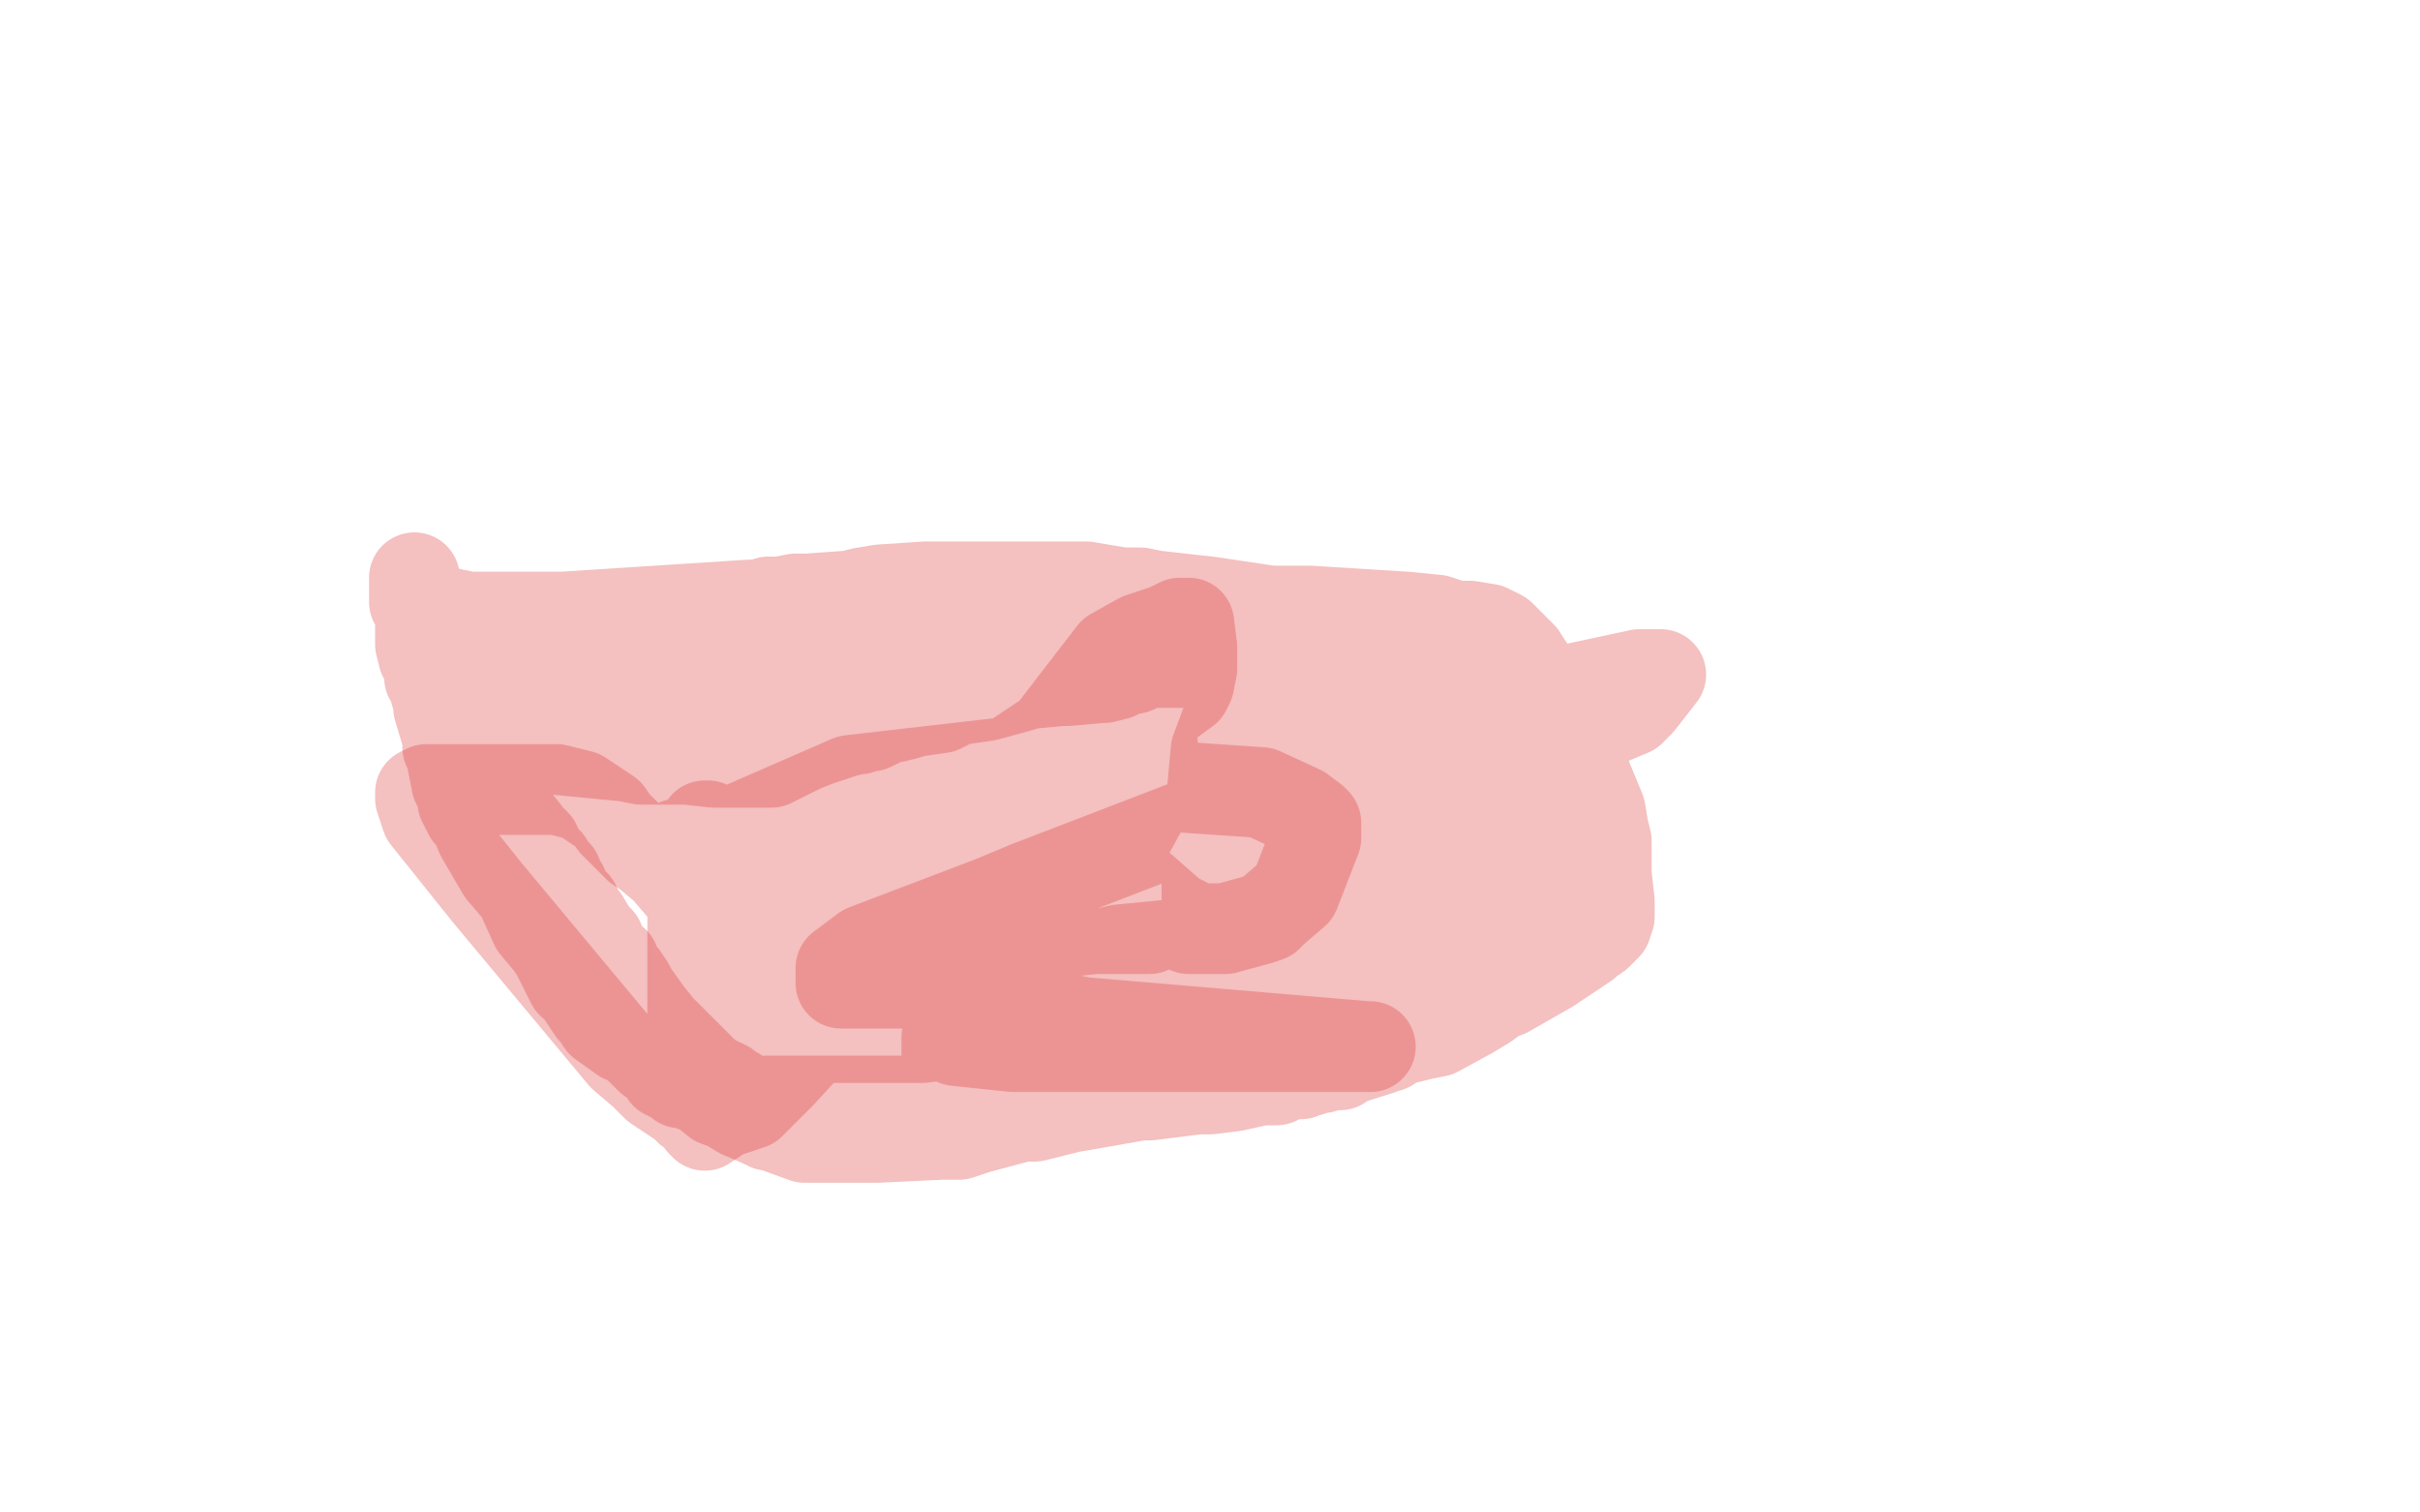
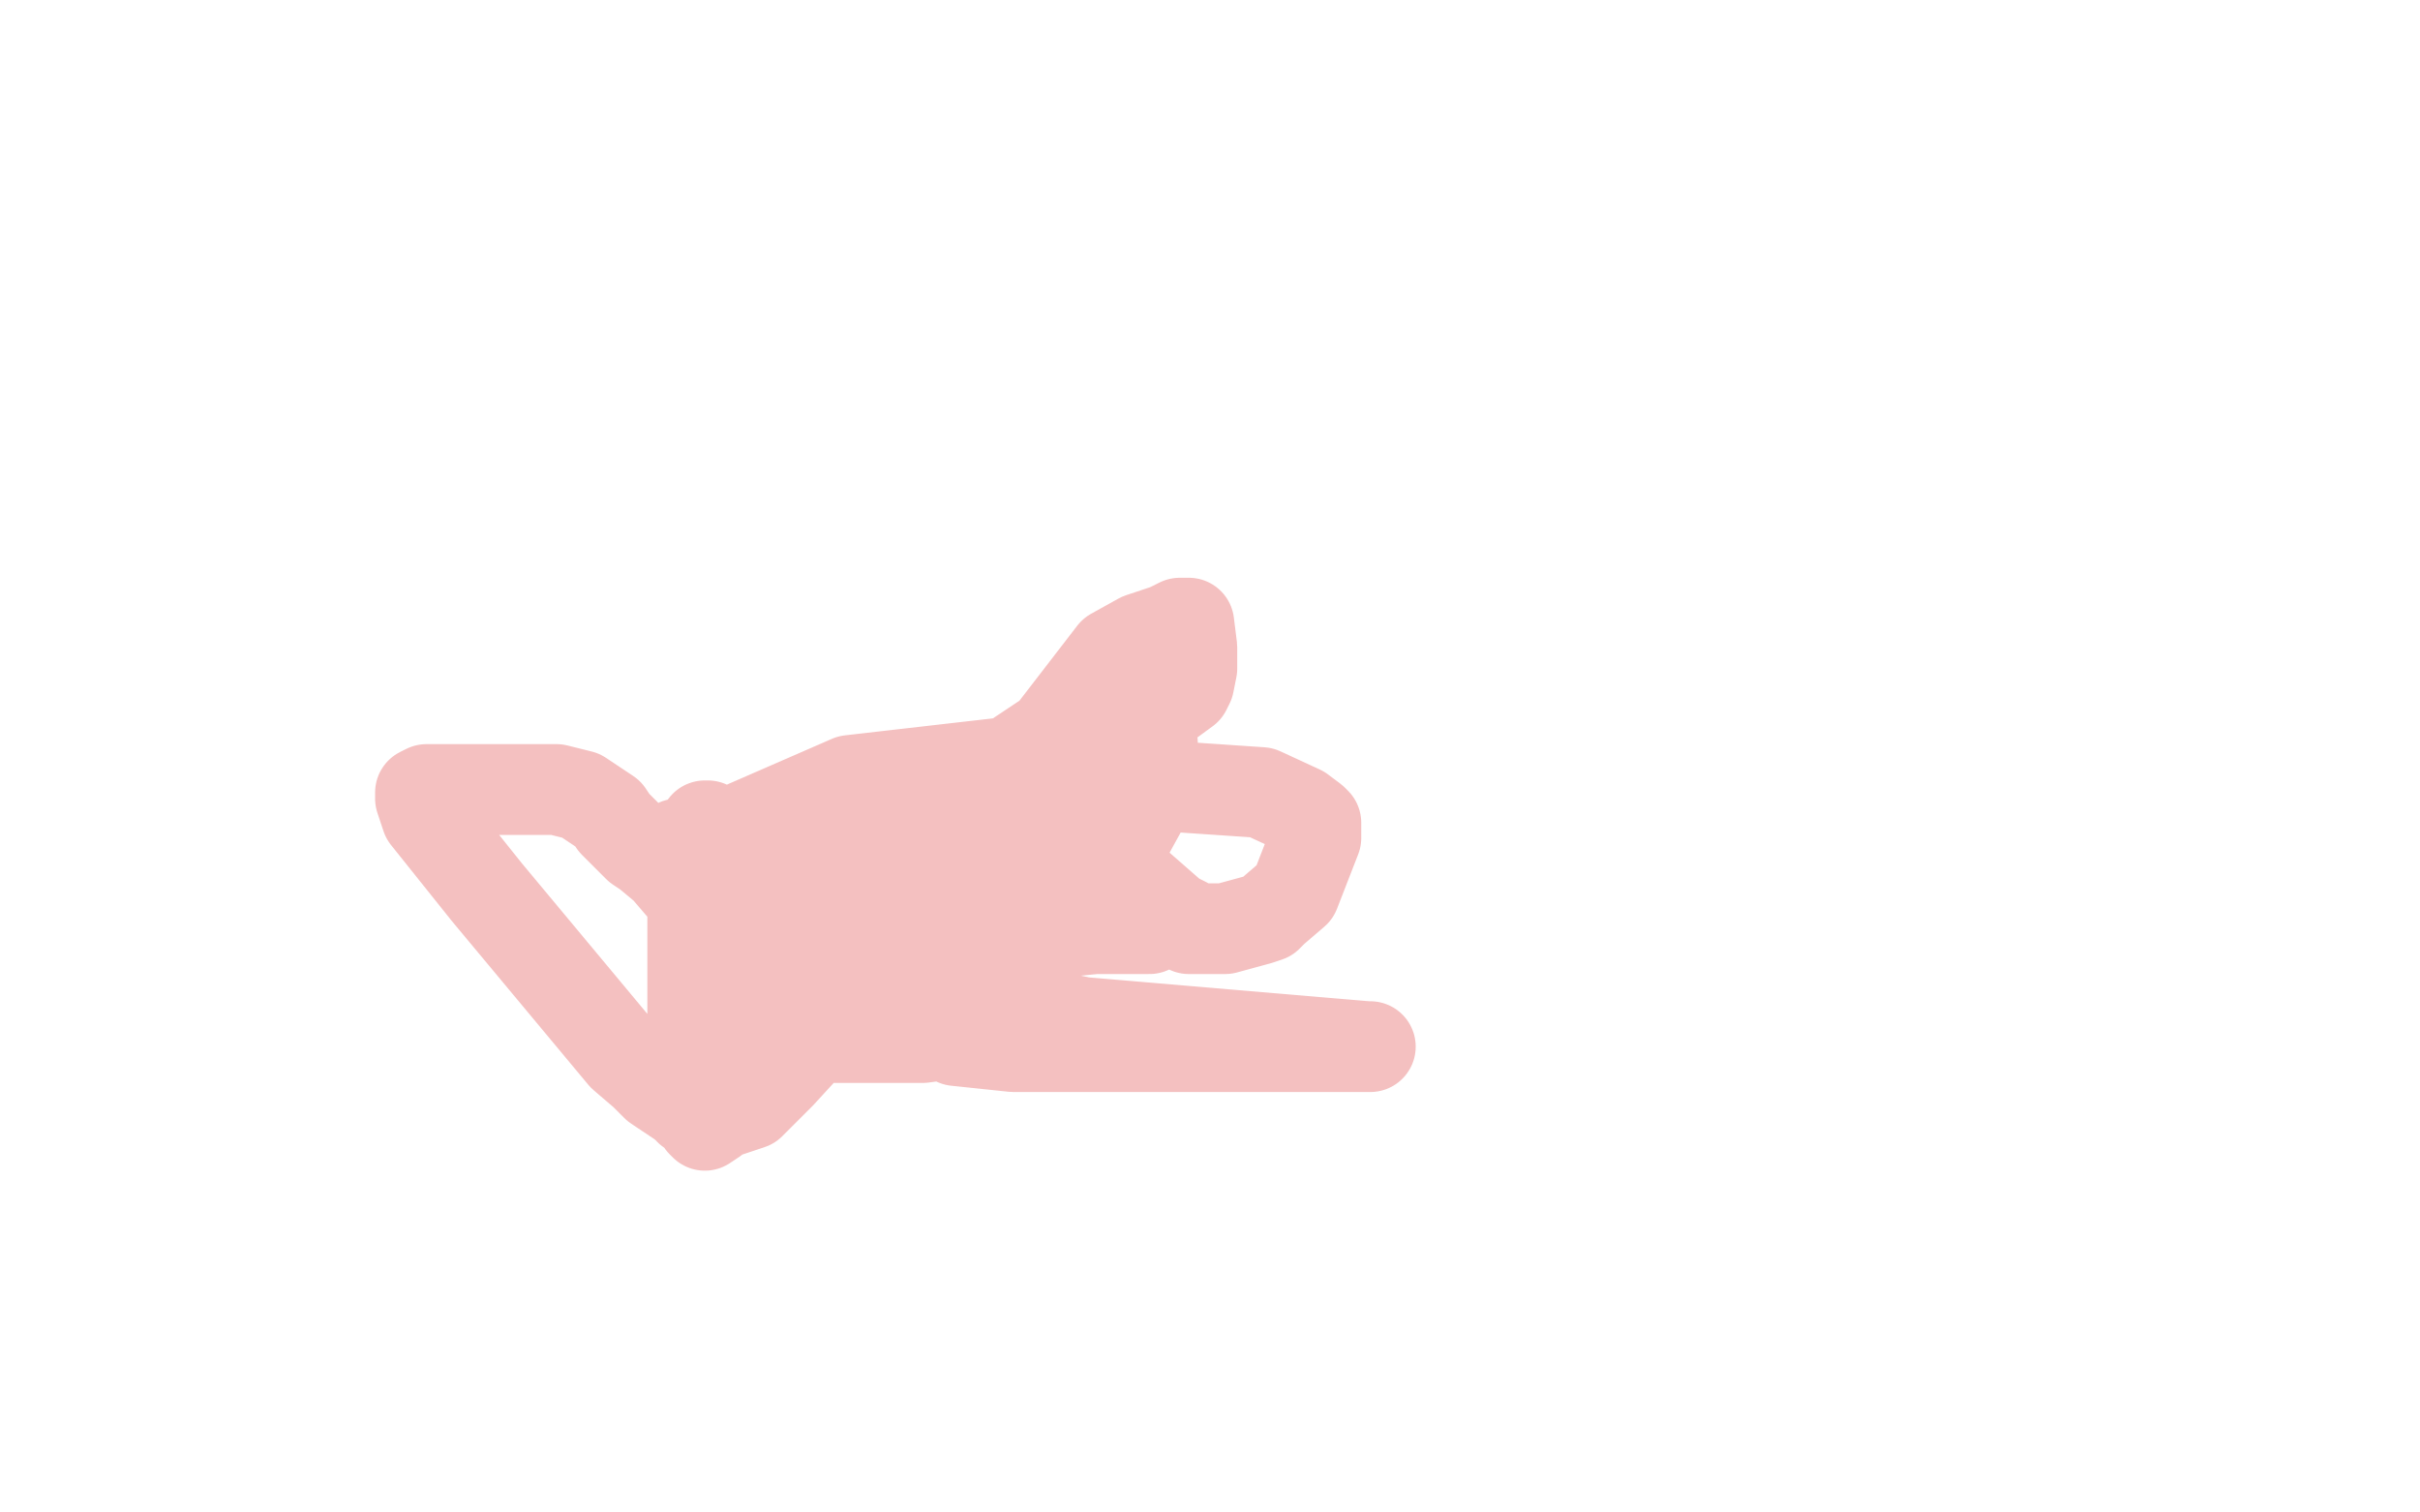
<svg xmlns="http://www.w3.org/2000/svg" width="800" height="500" version="1.1" style="stroke-antialiasing: false">
  <desc>This SVG has been created on https://colorillo.com/</desc>
-   <rect x="0" y="0" width="800" height="500" style="fill: rgb(255,255,255); stroke-width:0" />
-   <polyline points="137,191 137,196 137,196 137,197 137,197 137,198 137,198 137,199 137,199 141,201 141,201 146,202 146,202 150,203 150,203 155,204 155,204 186,204 248,200 249,200 251,200 252,200 254,199 258,199 263,198 267,198 281,197 285,196 291,195 306,194 310,194 322,194 328,194 334,194 340,194 342,194 343,194 344,194 345,194 346,194 347,194 348,194 350,194 359,194 371,196 377,196 382,197 400,199 420,202 426,202 433,202 465,204 475,205 478,206 481,207 486,207 492,208 494,209 496,210 500,214 503,217 512,231 515,234 517,239 529,268 530,274 531,278 531,282 531,285 531,289 532,298 532,302 532,303 531,306 528,309 525,311 524,312 512,320 498,328 495,329 491,332 486,335 475,341 470,342 462,344 459,346 458,346 456,347 437,353 435,353 433,354 432,354 430,355 427,355 424,356 423,356 422,357 420,357 418,357 417,357 408,359 400,360 396,360 380,362 377,362 360,365 354,366 346,368 342,369 338,369 323,373 317,375 314,375 311,375 290,376 286,376 285,376 281,376 280,376 276,376 268,376 266,376 255,372 254,372 252,371 245,368 240,365 237,364 232,360 226,358 225,358 223,356 222,356 220,355 218,352 217,351 215,350 208,343 206,343 199,338 197,335 196,334 190,325 189,325 184,315 182,312 177,306 172,295 166,288 159,276 157,271 155,269 155,268 154,267 153,265 153,263 151,259 149,249 148,247 148,244 145,234 145,233 145,232 144,229 144,228 144,226 142,224 142,220 141,218 140,217 139,213 139,212 139,210 139,209 139,208 139,207 139,206 139,207 139,208 140,210 141,212 142,214 145,218 146,219 148,221 149,223 151,224 152,225 153,225 156,226 158,226 160,227 160,228 162,228 165,230 167,230 168,230 170,230 173,230 175,230 180,230 185,230 186,230 187,230 188,230 194,230 197,230 198,230 199,230 235,228 246,226 247,226 248,225 250,225 251,224 252,224 254,224 265,224 287,224 288,224 290,224 292,224 299,223 300,223 302,222 307,218 311,217 313,217 317,216 324,216 325,216 326,216 332,216 335,216 350,216 354,216 361,216 369,216 381,216 383,216 386,216 391,216 395,216 397,216 404,216 406,216 408,216 409,216 411,216 414,216 428,216 430,216 431,216 433,216 437,216 442,216 445,216 454,216 458,216 484,216 490,216 491,216 492,216 493,217 494,219 496,221 496,222 496,224 497,226 497,228 498,230 498,232 499,233 499,235 499,236 499,238 499,240 499,241 499,244 500,245 501,249 501,250 501,253 501,254 502,257 502,258 502,259 502,261 503,262 503,263 503,264 503,265 503,266 503,267 503,268 503,269 503,271 503,272 503,273 503,274 503,275 503,276 503,280 503,282 503,289 503,290 503,291 503,292 503,294 503,298 503,299 503,301 503,302 503,303 503,304 503,305 503,306 502,307 501,308 500,308 499,308 497,309 495,309 494,309 493,309 492,309 491,310 489,312 485,314 482,316 480,317 444,341 442,343 440,344 438,345 437,347 434,349 430,351 423,355 422,356 414,357 408,358 406,358 398,358 393,358 389,358 385,358 377,358 373,359 367,361 366,361 365,361 363,361 359,362 356,362 354,363 352,363 349,364 348,364 343,364 337,365 334,366 331,366 324,367 323,367 322,367 320,367 319,367 317,367 313,366 312,366 311,366 310,366 309,366 308,366 306,366 305,366 302,365 301,365 299,364 297,364 294,364 293,364 292,364 290,364 286,364 284,364 282,364 281,364 279,364 278,364 276,364 275,364 270,364 262,364 260,364 257,364 255,364 253,364 250,364 249,364 247,364 244,363 243,361 241,360 240,359 238,358 237,358 233,355 230,352 229,351 228,350 227,349 224,346 220,342 219,341 218,340 214,335 209,328 208,326 206,323 204,322 203,319 203,318 201,317 198,312 198,311 197,310 196,309 193,304 191,303 191,302 191,301 190,299 188,298 186,295 186,294 186,293 184,290 184,289 182,287 181,285 179,284 178,282 177,279 175,277 171,272 169,269 168,268 166,265 164,262 164,261 163,260 160,254 160,253 158,251 157,250 157,249 157,248 157,247 158,247 165,247 169,247 176,247 207,250 212,251 227,251 236,252 239,252 244,252 247,252 249,252 251,252 252,252 255,252 265,247 270,245 279,242 283,241 284,241 287,240 288,240 294,237 296,237 300,236 303,235 304,235 311,234 312,233 313,233 317,231 319,231 326,230 337,227 340,226 351,225 353,225 364,224 365,224 369,223 369,222 370,222 375,221 379,219 388,219 392,219 399,219 407,219 419,219 422,219 427,219 428,219 431,219 433,219 438,219 459,220 476,223 481,223 492,223 495,223 497,223 497,224 497,226 497,227 494,230 493,231 488,234 487,235 486,236 479,240 477,242 475,242 466,257 465,266 464,269 464,280 464,284 464,286 463,288 458,300 452,307 433,318 429,319 420,322 416,324 405,329 402,330 400,330 399,330 399,327 409,297 430,268 452,247 455,245 468,232 475,223 476,222 478,222 483,246 485,268 486,290 486,291 486,290 486,285 486,283 486,279 486,266 486,264 486,253 485,253 485,255 485,258 485,269 484,272 482,283 479,291 478,292 477,294 476,295 475,295 474,295 473,295 470,295 470,292 470,277 470,274 473,258 473,259 473,261 473,268 467,298 465,304 463,310 457,322 444,351 443,352 441,352 440,350 437,345 436,337 434,329 434,305 434,299 434,283 434,275 434,272 434,260 434,257 436,254 436,256 436,259 436,261 436,277 434,303 432,308 430,315 429,316 429,317 428,317 426,316 425,315 424,311 423,305 422,302 422,290 422,271 422,267 422,256 422,243 423,242 424,241 424,243 424,249 424,251 424,259 423,276 421,281 410,300 404,310 402,312 401,314 400,314 400,313 399,301 399,297 399,281 402,248 408,232 413,218 414,216 414,215 414,214 415,214 417,218 418,220 421,230 425,241 426,245 428,254 430,261 430,262 431,266 431,267 431,268 432,271 432,275 432,274 432,270 432,258 432,255 432,239 432,230 432,229 432,228 433,229 434,232 434,236 436,246 437,250 438,263 438,267 438,277 438,280 438,292 438,298 438,309 438,311 436,317 432,327 431,329 430,333 424,342 422,345 422,346 421,346 420,345 419,343 419,340 418,333 418,330 418,321 418,315 418,311 418,309 417,309 416,309 415,309 413,311 410,313 409,315 402,321 394,328 390,331 378,337 370,341 366,342 342,350 331,352 323,352 315,352 314,352 313,352 313,351 313,349 313,343 316,338 321,333 341,322 345,320 370,314 401,311 411,311 413,311 424,311 427,311 429,311 429,312 429,313 424,316 412,318 400,320 376,324 369,324 343,325 311,325 306,325 288,325 280,325 279,325 278,325 278,324 278,320 286,314 328,298 340,293 431,258 449,252 514,229 542,223 545,223 547,223 549,223 542,232 539,235 515,245 476,246 466,246 422,233 405,225" style="fill: none; stroke: #d82c2c; stroke-width: 30; stroke-linejoin: round; stroke-linecap: round; stroke-antialiasing: false; stroke-antialias: 0; opacity: 0.3" />
  <polyline points="370,237 331,271 331,271 331,270 331,270 331,264 331,264 368,216 368,216 377,211 377,211 386,208 386,208 390,206 390,206 393,206 393,206 394,214 394,214 394,221 394,221 393,226 393,226 392,228 325,277 322,273 322,272 322,268 327,258 335,251 347,243 351,241 361,240 378,238 380,238 381,246 381,261 370,281 354,293 349,295 343,297 242,275 281,258 342,251 359,251 361,251 364,252 364,268 359,278 345,291 313,293 311,288 311,281 311,270 317,264 330,259 341,258 358,258 417,262 430,268 434,271 435,272 435,277 428,295 421,301 419,303 416,304 405,307 393,307 392,305 388,303 372,289 370,284 369,284 367,287 356,295 345,300 318,304 292,304 287,304 284,303 282,302 282,299 282,296 282,293 282,291 282,289 289,277 290,277 290,285 290,288 290,298 269,343 258,355 248,365 239,368 234,368 228,367 226,365 217,359 213,355 206,349 161,295 141,270 140,267 139,264 139,263 139,262 141,261 152,261 162,261 166,261 184,261 192,263 201,269 203,272 211,280 214,282 220,287 226,294 241,309 254,316 258,317 246,288 243,283 240,280 234,273 233,273 231,278 230,283 230,286 229,298 229,301 229,308 229,330 229,354 229,363 232,371 233,372 236,370 236,368 238,362 243,344 244,337 244,335 244,328 244,325 245,323 244,305 241,297 238,292 236,287 236,286 235,285 234,284 232,284 231,284 230,284 228,286 228,287 228,289 235,302 268,304 280,303 282,302 283,301 283,297 281,287 274,285 271,283 255,279 236,279 226,279 224,279 224,280 224,281 224,287 229,298 247,308 267,316 295,325 358,338 452,346 453,346 433,346 390,346 363,346 341,346 335,346 316,344 315,340 315,334 315,332 315,331 316,330 324,330 331,330 332,330 334,334 330,338 320,341 305,343 266,343 232,343 230,343 230,342 230,341 230,339 233,336 261,323 284,316 322,311 362,307 376,307 378,307 380,307 380,306 381,306 381,305" style="fill: none; stroke: #d82c2c; stroke-width: 30; stroke-linejoin: round; stroke-linecap: round; stroke-antialiasing: false; stroke-antialias: 0; opacity: 0.3" />
</svg>